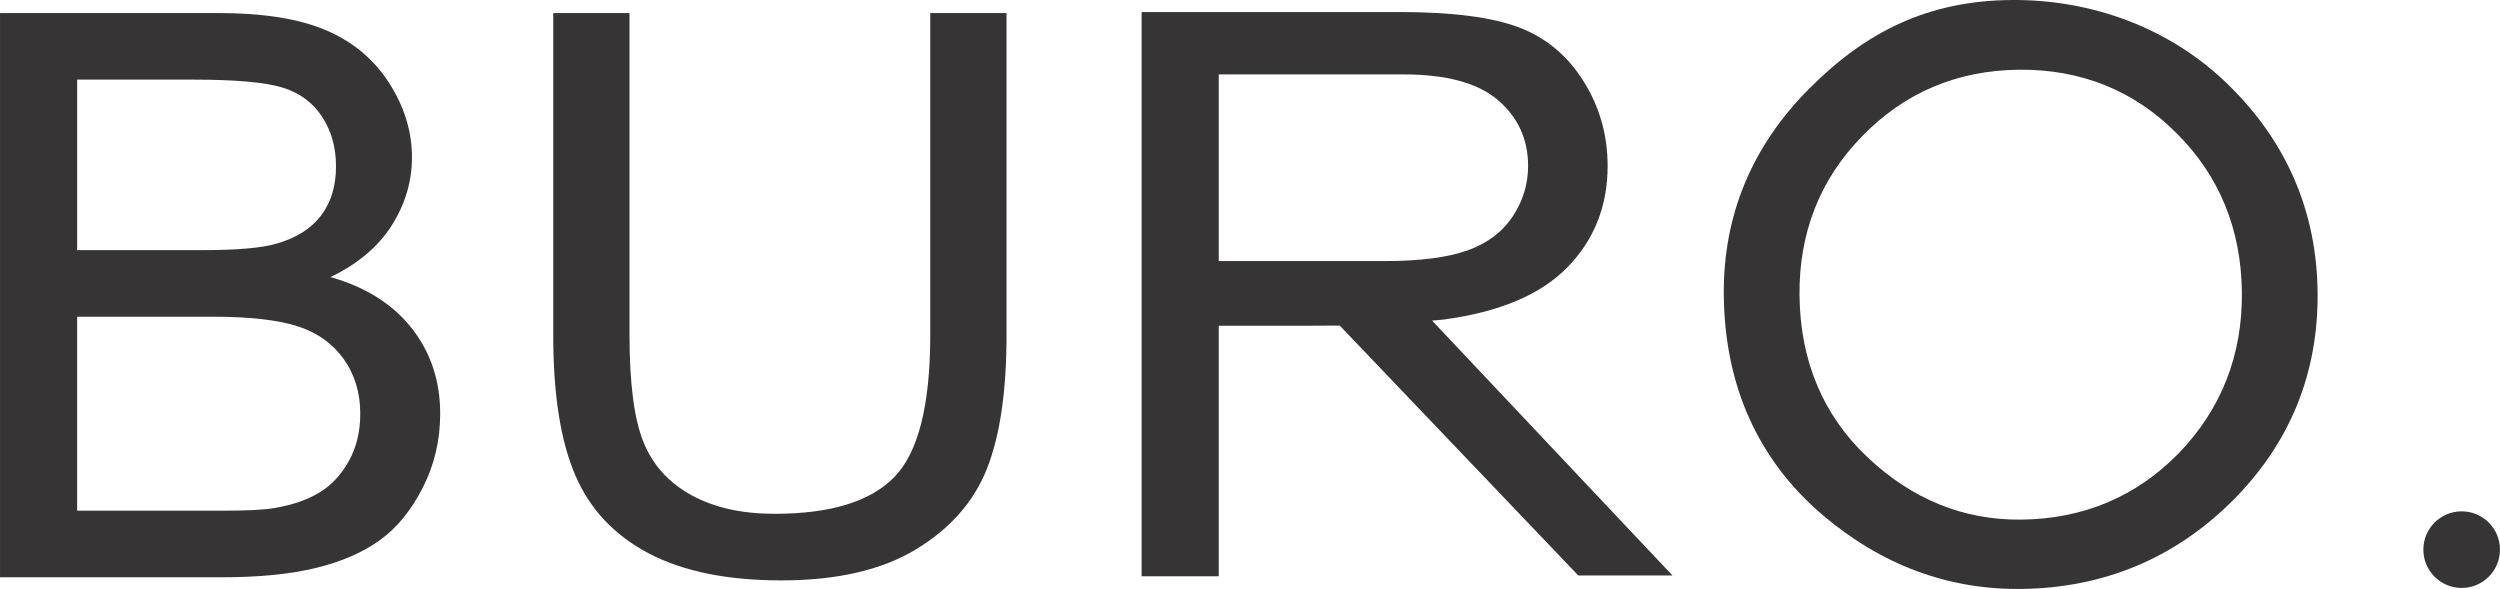
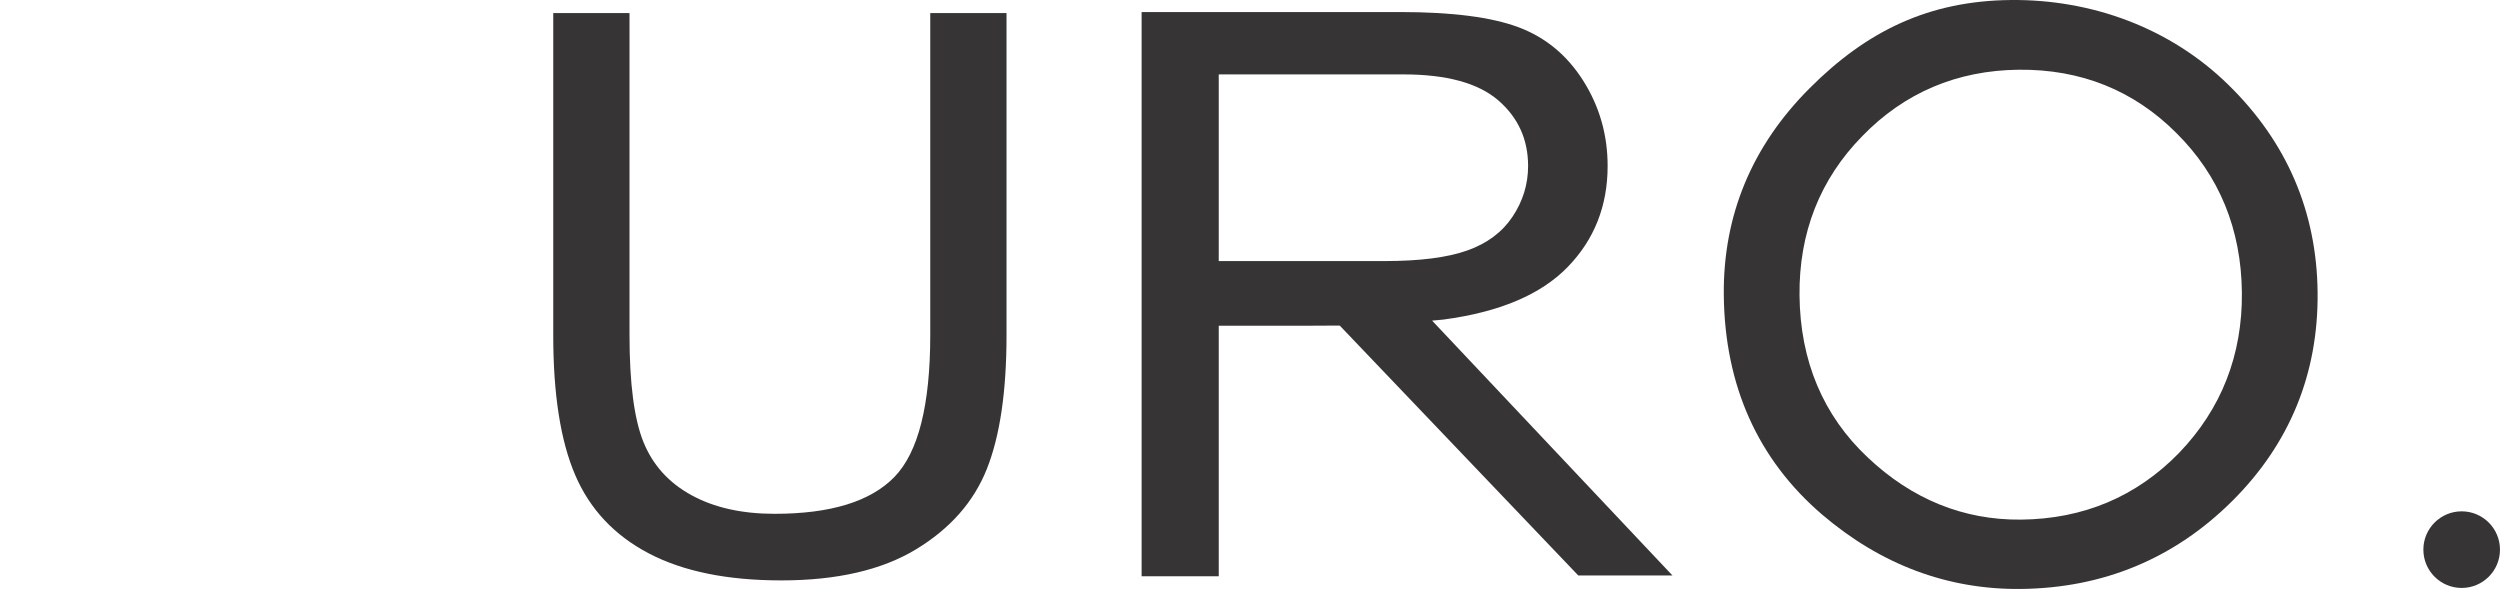
<svg xmlns="http://www.w3.org/2000/svg" viewBox="0 0 11771.71 2773.33" style="shape-rendering:geometricPrecision; text-rendering:geometricPrecision; image-rendering:optimizeQuality; fill-rule:evenodd; clip-rule:evenodd" version="1.1" height="24.869mm" width="105.561mm" xml:space="preserve">
  <defs>
    <style type="text/css">
   
    .fil0 {fill:#373435;fill-rule:nonzero}
   
  </style>
  </defs>
  <g id="Layer_x0020_1">
    <g id="_2758235322816">
      <path d="M4380.26 1577.27c0,329.68 -56.17,552.47 -168.46,668.35 -112.31,115.83 -300.52,173.79 -564.59,173.79 -154.29,0 -284.78,-29.27 -391.5,-87.82 -106.76,-58.49 -182.05,-141.81 -225.84,-249.93 -43.83,-108.1 -65.73,-276.23 -65.73,-504.38l0 -1515.82 -359.12 0 0 1517.61c0,278.34 34.54,497.8 103.69,658.45 69.11,160.68 184.49,283.42 346.14,368.2 161.65,84.81 369.6,127.22 623.84,127.22 261.62,0 472.96,-48.65 634.01,-146.01 161.03,-97.38 272.41,-223.69 334.12,-378.95 61.68,-155.29 92.55,-364.92 92.55,-628.91l0 -1517.61 -359.11 0 0 1515.82z" class="fil0" />
-       <path d="M1046.63 2718.27c174.73,0 322.32,-14.78 442.79,-44.39 120.45,-29.59 220.61,-73.4 300.53,-131.39 79.82,-58.01 146.97,-140.48 201.26,-247.37 54.3,-106.93 81.45,-222.63 81.45,-347.08 0,-154.64 -44.66,-288.76 -133.89,-402.33 -89.25,-113.55 -216.89,-193.91 -382.89,-241.02 128.54,-61.63 224.67,-142.56 288.33,-242.86 63.68,-100.26 95.5,-207.2 95.5,-320.76 0,-122.03 -35.93,-238.91 -107.67,-350.68 -71.79,-111.75 -171.02,-194.52 -297.71,-248.31 -126.69,-53.75 -294.89,-80.64 -504.56,-80.64l-1029.79 0 0 2656.83 1046.63 0zm-683.41 -2343.31l548.59 0c197.22,0 336.39,12.41 417.54,37.15 81.13,24.8 143.53,70.69 187.25,137.73 43.66,67.07 65.52,144.71 65.52,232.89 0,93.04 -23.4,170.36 -70.2,231.97 -46.83,61.62 -116.42,105.74 -208.77,132.3 -69.91,20.56 -185.36,30.8 -346.37,30.8l-593.55 0 0 -802.84zm0 1116.37l634.72 0c174.74,0 308.59,14.82 401.65,44.41 92.95,29.63 165.65,80.95 218.09,154.06 52.43,73.11 78.64,159.2 78.64,258.24 0,84.58 -18.1,159.2 -54.31,223.82 -36.22,64.68 -82.37,113.89 -138.55,147.68 -56.17,33.86 -126.08,58.03 -209.72,72.5 -47.45,8.5 -129.84,12.7 -247.12,12.7l-683.41 0 0 -913.4z" class="fil0" />
      <path d="M5738.69 1229.3l0 -878.98 868.75 0c203.42,0 352.3,40.48 446.53,121.45 94.24,80.94 141.4,184.23 141.4,309.89 0,85.79 -24.37,165.23 -73.06,238.32 -48.65,73.12 -119.8,126.26 -213.43,159.47 -93.62,33.25 -223.44,49.85 -389.43,49.85l-780.75 0zm2136.28 1480.31l-1131.71 -1199.91 53.3 -4.94c263.35,-35.02 458.08,-117.19 584.14,-246.49 126.06,-129.25 189.13,-288.14 189.13,-476.61 0,-146.16 -38.1,-279.69 -114.21,-400.52 -76.17,-120.8 -177.9,-205.07 -305.21,-252.81 -127.33,-47.73 -313.31,-71.62 -557.96,-71.62l-1217 0 0 1471.98 0 1184.86 363.24 0 0 -1179.81 421.25 0c39.7,0 93.67,-0.32 148.39,-0.71l1123.12 1176.57 443.52 0z" class="fil0" />
      <path d="M10260.02 2133.28c-199.92,205.17 -449.99,310.59 -743.35,313.48 -270.9,2.7 -513.92,-95.87 -722.33,-293.04 -209.85,-197.32 -317.87,-454.04 -320.94,-762.93 -2.92,-294.5 96.3,-546.59 294.92,-749.22 198.44,-204.9 446.73,-310.34 737.85,-313.25 292.32,-2.89 542.1,97.6 742.44,298.74 201.24,199.7 304.83,452.09 307.79,750.11 2.96,294.4 -96.75,548.82 -296.39,756.11zm232.63 -1734.1c-274.04,-268.6 -644.73,-402.88 -1023.92,-399.1 -383.99,3.8 -676.63,143.55 -947.58,415.31 -272.02,271.67 -408.02,599.22 -404.31,973.67 4.28,426.59 160.26,774.68 463.71,1034.58 276.12,235.38 590.39,353.02 934.03,349.62 388.75,-3.88 723.88,-143.11 996.04,-413.73 270.77,-269.27 406.15,-599.82 402.36,-982.4 -3.8,-380.36 -145.23,-709.37 -420.34,-977.96z" class="fil0" />
      <path d="M11591.33 2768.49c99.62,0 180.38,-80.75 180.38,-180.38 0,-99.58 -80.76,-180.37 -180.38,-180.37 -99.62,0 -180.37,80.78 -180.37,180.37 0,99.63 80.75,180.38 180.37,180.38z" class="fil0" />
    </g>
  </g>
</svg>